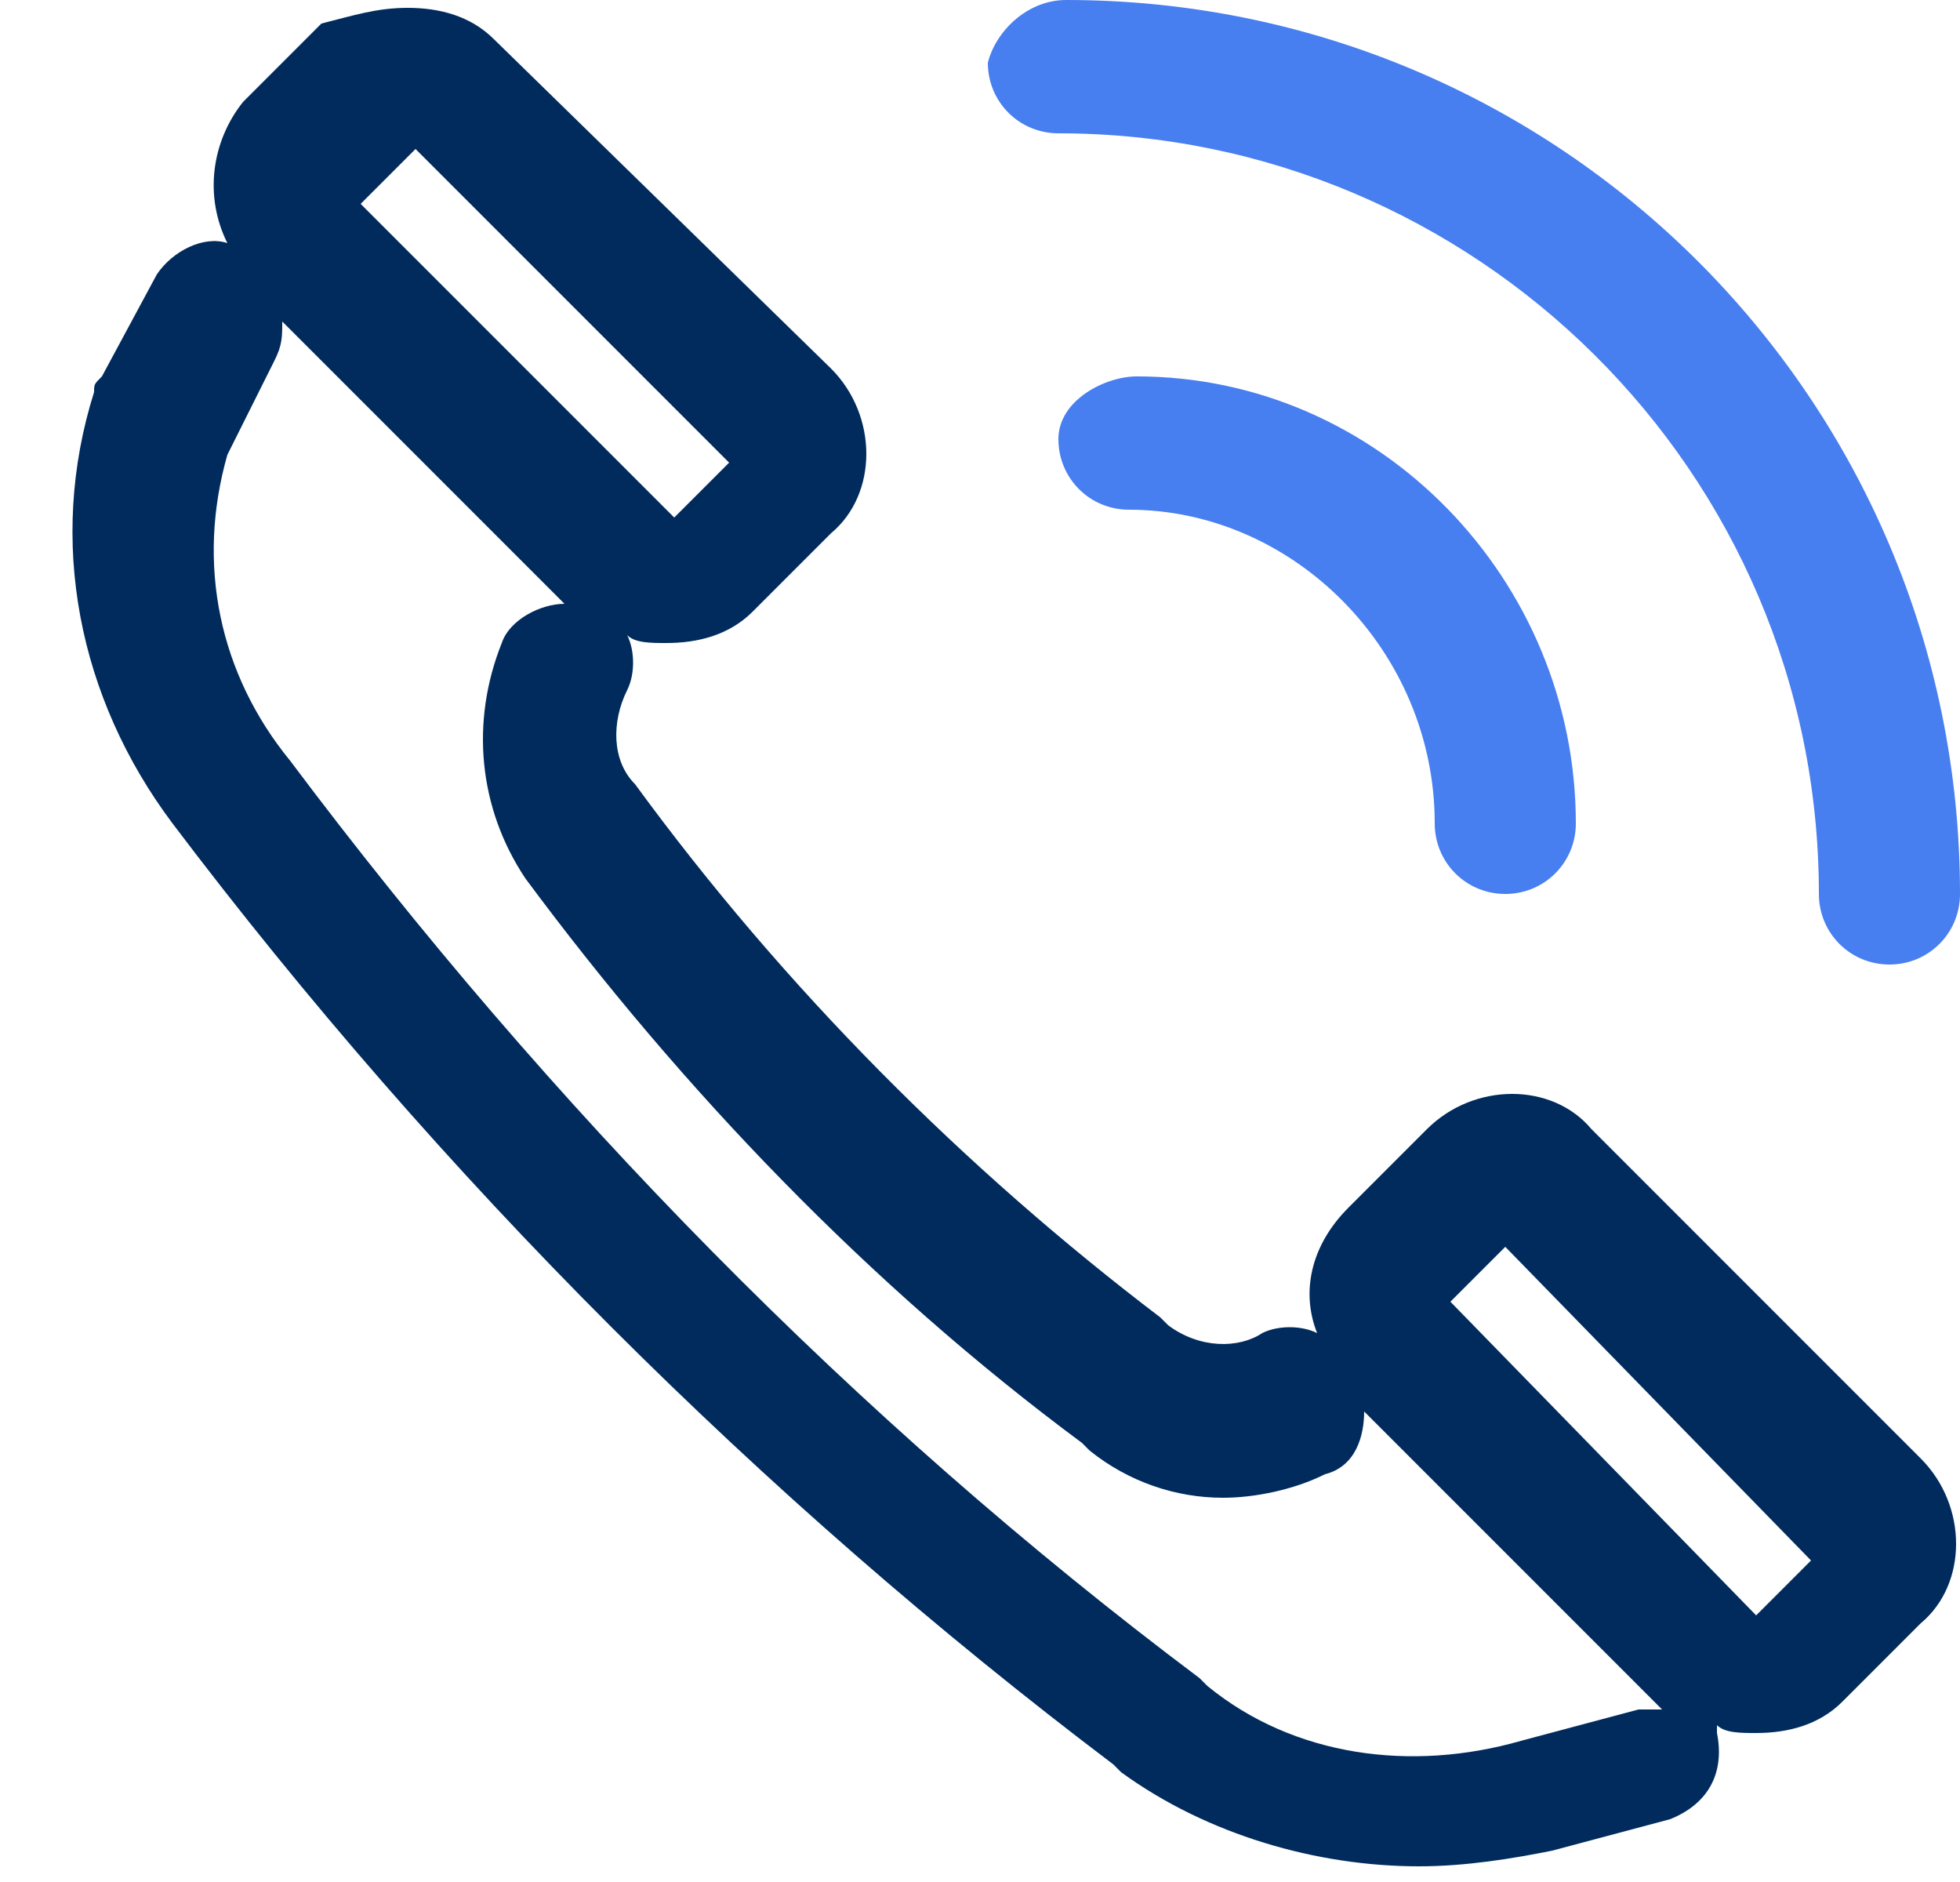
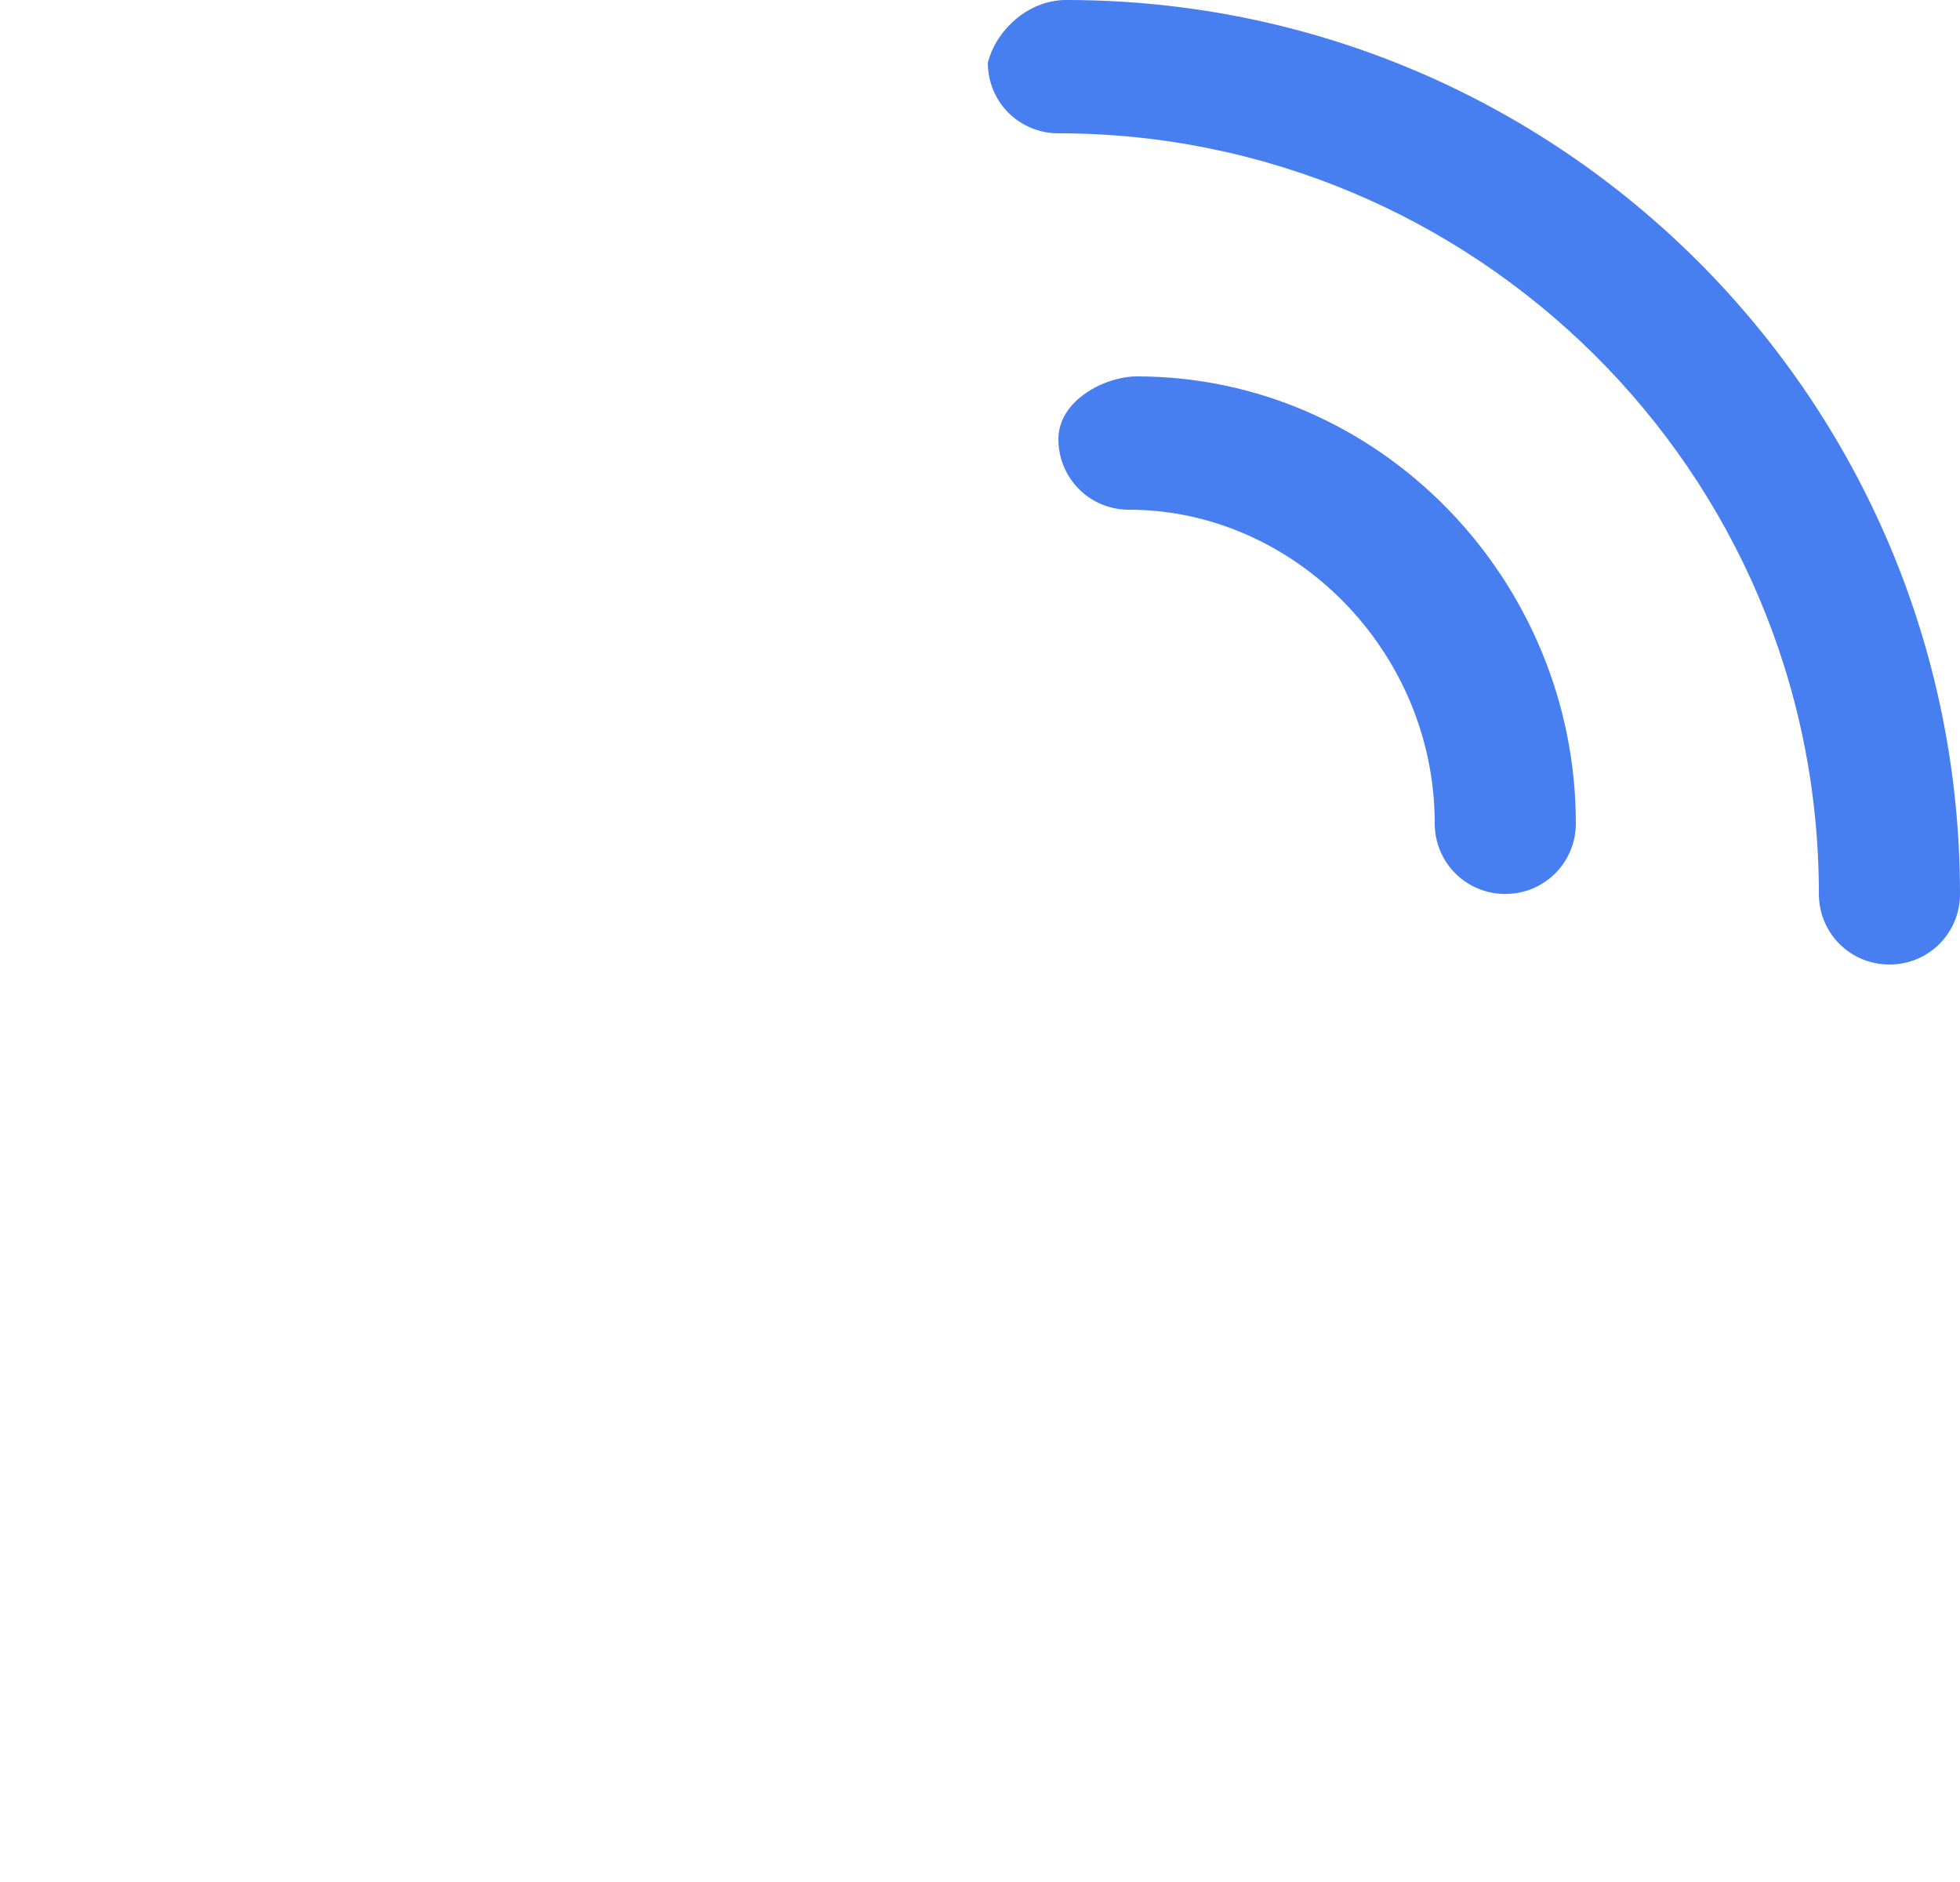
<svg xmlns="http://www.w3.org/2000/svg" version="1.1" id="Layer_1" x="0px" y="0px" viewBox="0 0 25 24" style="enable-background:new 0 0 25 24;" xml:space="preserve">
  <style type="text/css">
	.st0{fill-rule:evenodd;clip-rule:evenodd;fill:#002B5C;}
	.st1{fill-rule:evenodd;clip-rule:evenodd;fill:#477EF0;}
</style>
  <g>
    <g transform="translate(-728 -420)">
      <g>
        <g>
          <g>
            <g>
              <g>
                <g>
-                   <path class="st0" d="M733.2,420.1c0.4,0,0.8,0.1,1.1,0.4l4.3,4.2c0.6,0.6,0.6,1.6,0,2.1l-1,1c-0.3,0.3-0.7,0.4-1.1,0.4          c-0.2,0-0.4,0-0.5-0.1c0.1,0.2,0.1,0.5,0,0.7c-0.2,0.4-0.2,0.9,0.1,1.2c1.9,2.6,4.2,4.9,6.7,6.8l0.1,0.1          c0.4,0.3,0.9,0.3,1.2,0.1c0.2-0.1,0.5-0.1,0.7,0c-0.2-0.5-0.1-1.1,0.4-1.6l1-1c0.6-0.6,1.6-0.6,2.1,0l4.2,4.2          c0.6,0.6,0.6,1.6,0,2.1l-1,1c-0.3,0.3-0.7,0.4-1.1,0.4c-0.2,0-0.4,0-0.5-0.1c0,0,0,0,0,0.1c0.1,0.5-0.1,0.9-0.6,1.1          l-1.5,0.4c-0.5,0.1-1.1,0.2-1.7,0.2c-1.3,0-2.7-0.4-3.8-1.2l-0.1-0.1c-4.5-3.4-8.6-7.5-12-12c-1.2-1.6-1.6-3.6-1-5.5          c0-0.1,0-0.1,0.1-0.2l0.7-1.3c0.2-0.3,0.6-0.5,0.9-0.4c-0.3-0.6-0.2-1.3,0.2-1.8l1-1C732.5,420.2,732.8,420.1,733.2,420.1          L733.2,420.1z M733.3,421.9l-0.7,0.7l4,4l0.7-0.7L733.3,421.9z M731.6,424.1c0,0.2,0,0.3-0.1,0.5l-0.6,1.2          c-0.4,1.4-0.1,2.8,0.8,3.9c3.3,4.4,7.2,8.4,11.6,11.7l0.1,0.1c1.1,0.9,2.6,1.1,4,0.7l1.5-0.4c0.1,0,0.2,0,0.3,0l-3.8-3.8          c0,0.3-0.1,0.7-0.5,0.8c-0.4,0.2-0.9,0.3-1.3,0.3c-0.6,0-1.2-0.2-1.7-0.6l-0.1-0.1c-2.7-2-5.1-4.5-7.1-7.2          c-0.6-0.9-0.7-2-0.3-3c0.1-0.3,0.5-0.5,0.8-0.5L731.6,424.1L731.6,424.1z M747.2,435.9l-0.7,0.7l3.9,4l0.7-0.7L747.2,435.9z          " />
                  <path class="st1" d="M741.6,420c6.3,0,11.4,5.1,11.4,11.4c0,0.5-0.4,0.9-0.9,0.9s-0.9-0.4-0.9-0.9c0-5.4-4.4-9.7-9.7-9.7          c-0.5,0-0.9-0.4-0.9-0.9C740.7,420.4,741.1,420,741.6,420L741.6,420z" />
                  <path class="st1" d="M742.5,424.8c3.1,0,5.6,2.6,5.6,5.7c0,0.5-0.4,0.9-0.9,0.9c-0.5,0-0.9-0.4-0.9-0.9c0-2.2-1.8-4-3.9-4          c-0.5,0-0.9-0.4-0.9-0.9S742.1,424.8,742.5,424.8L742.5,424.8z" />
                </g>
              </g>
            </g>
          </g>
        </g>
      </g>
    </g>
  </g>
</svg>